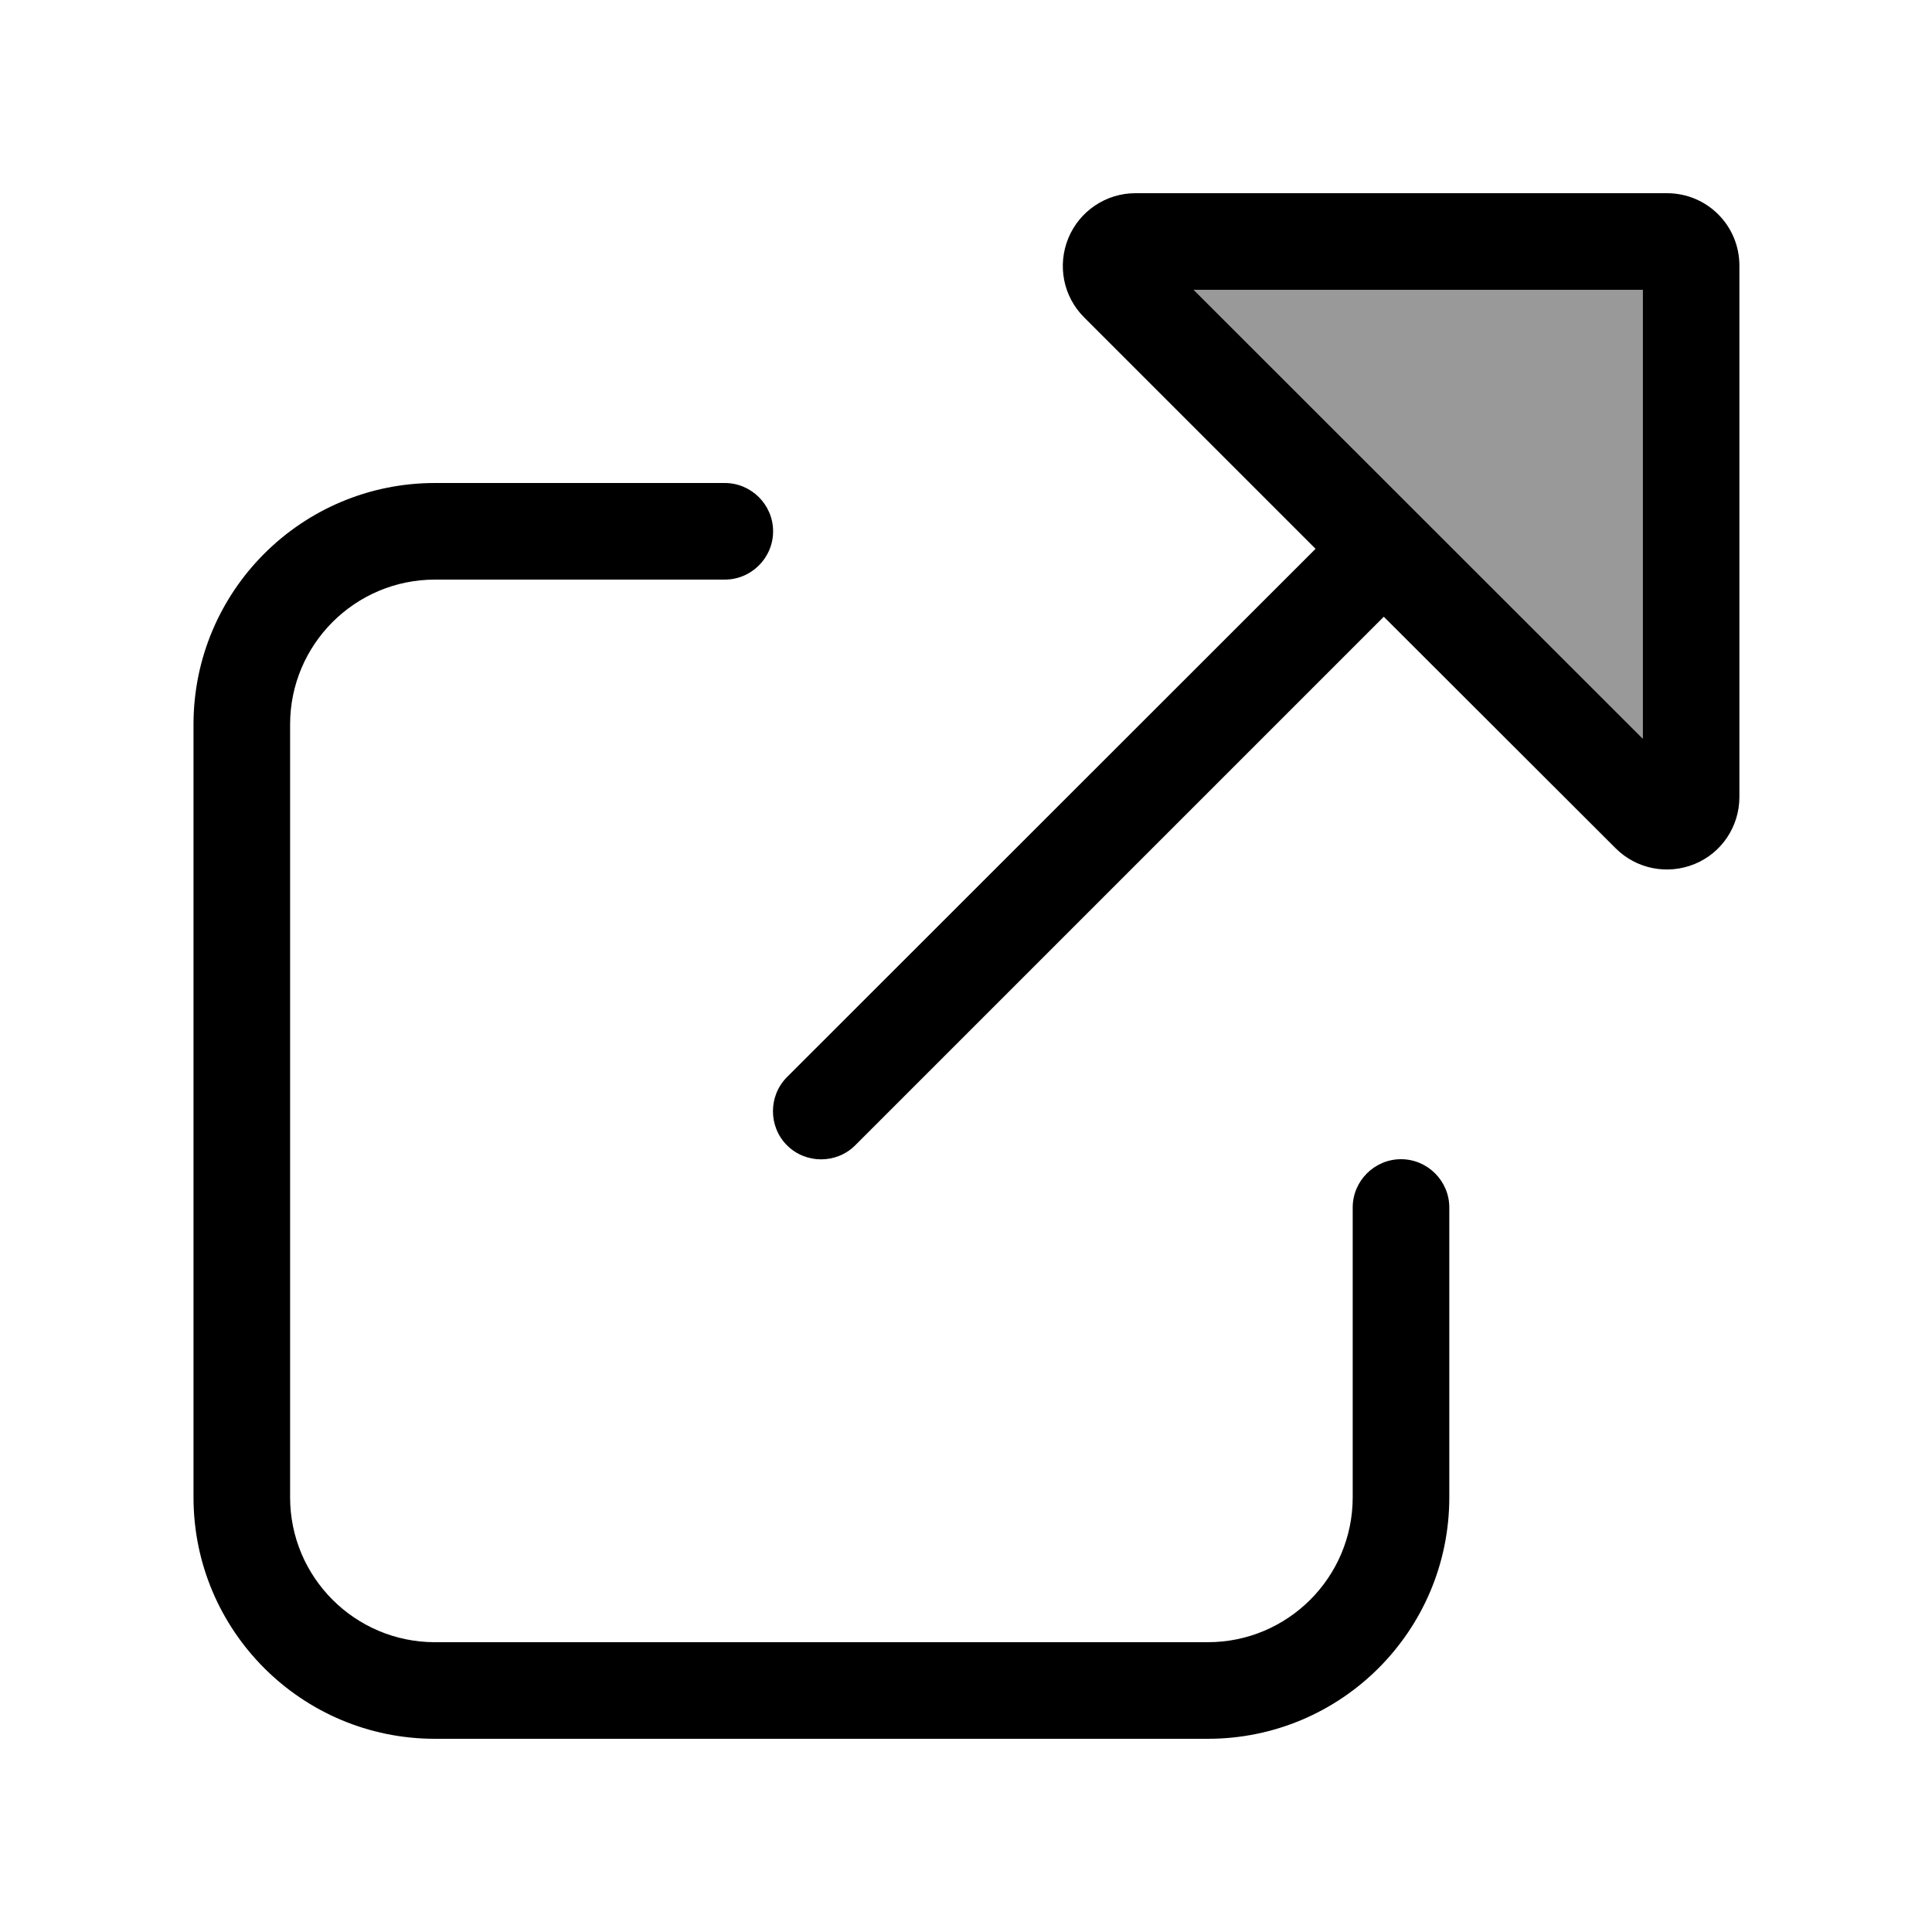
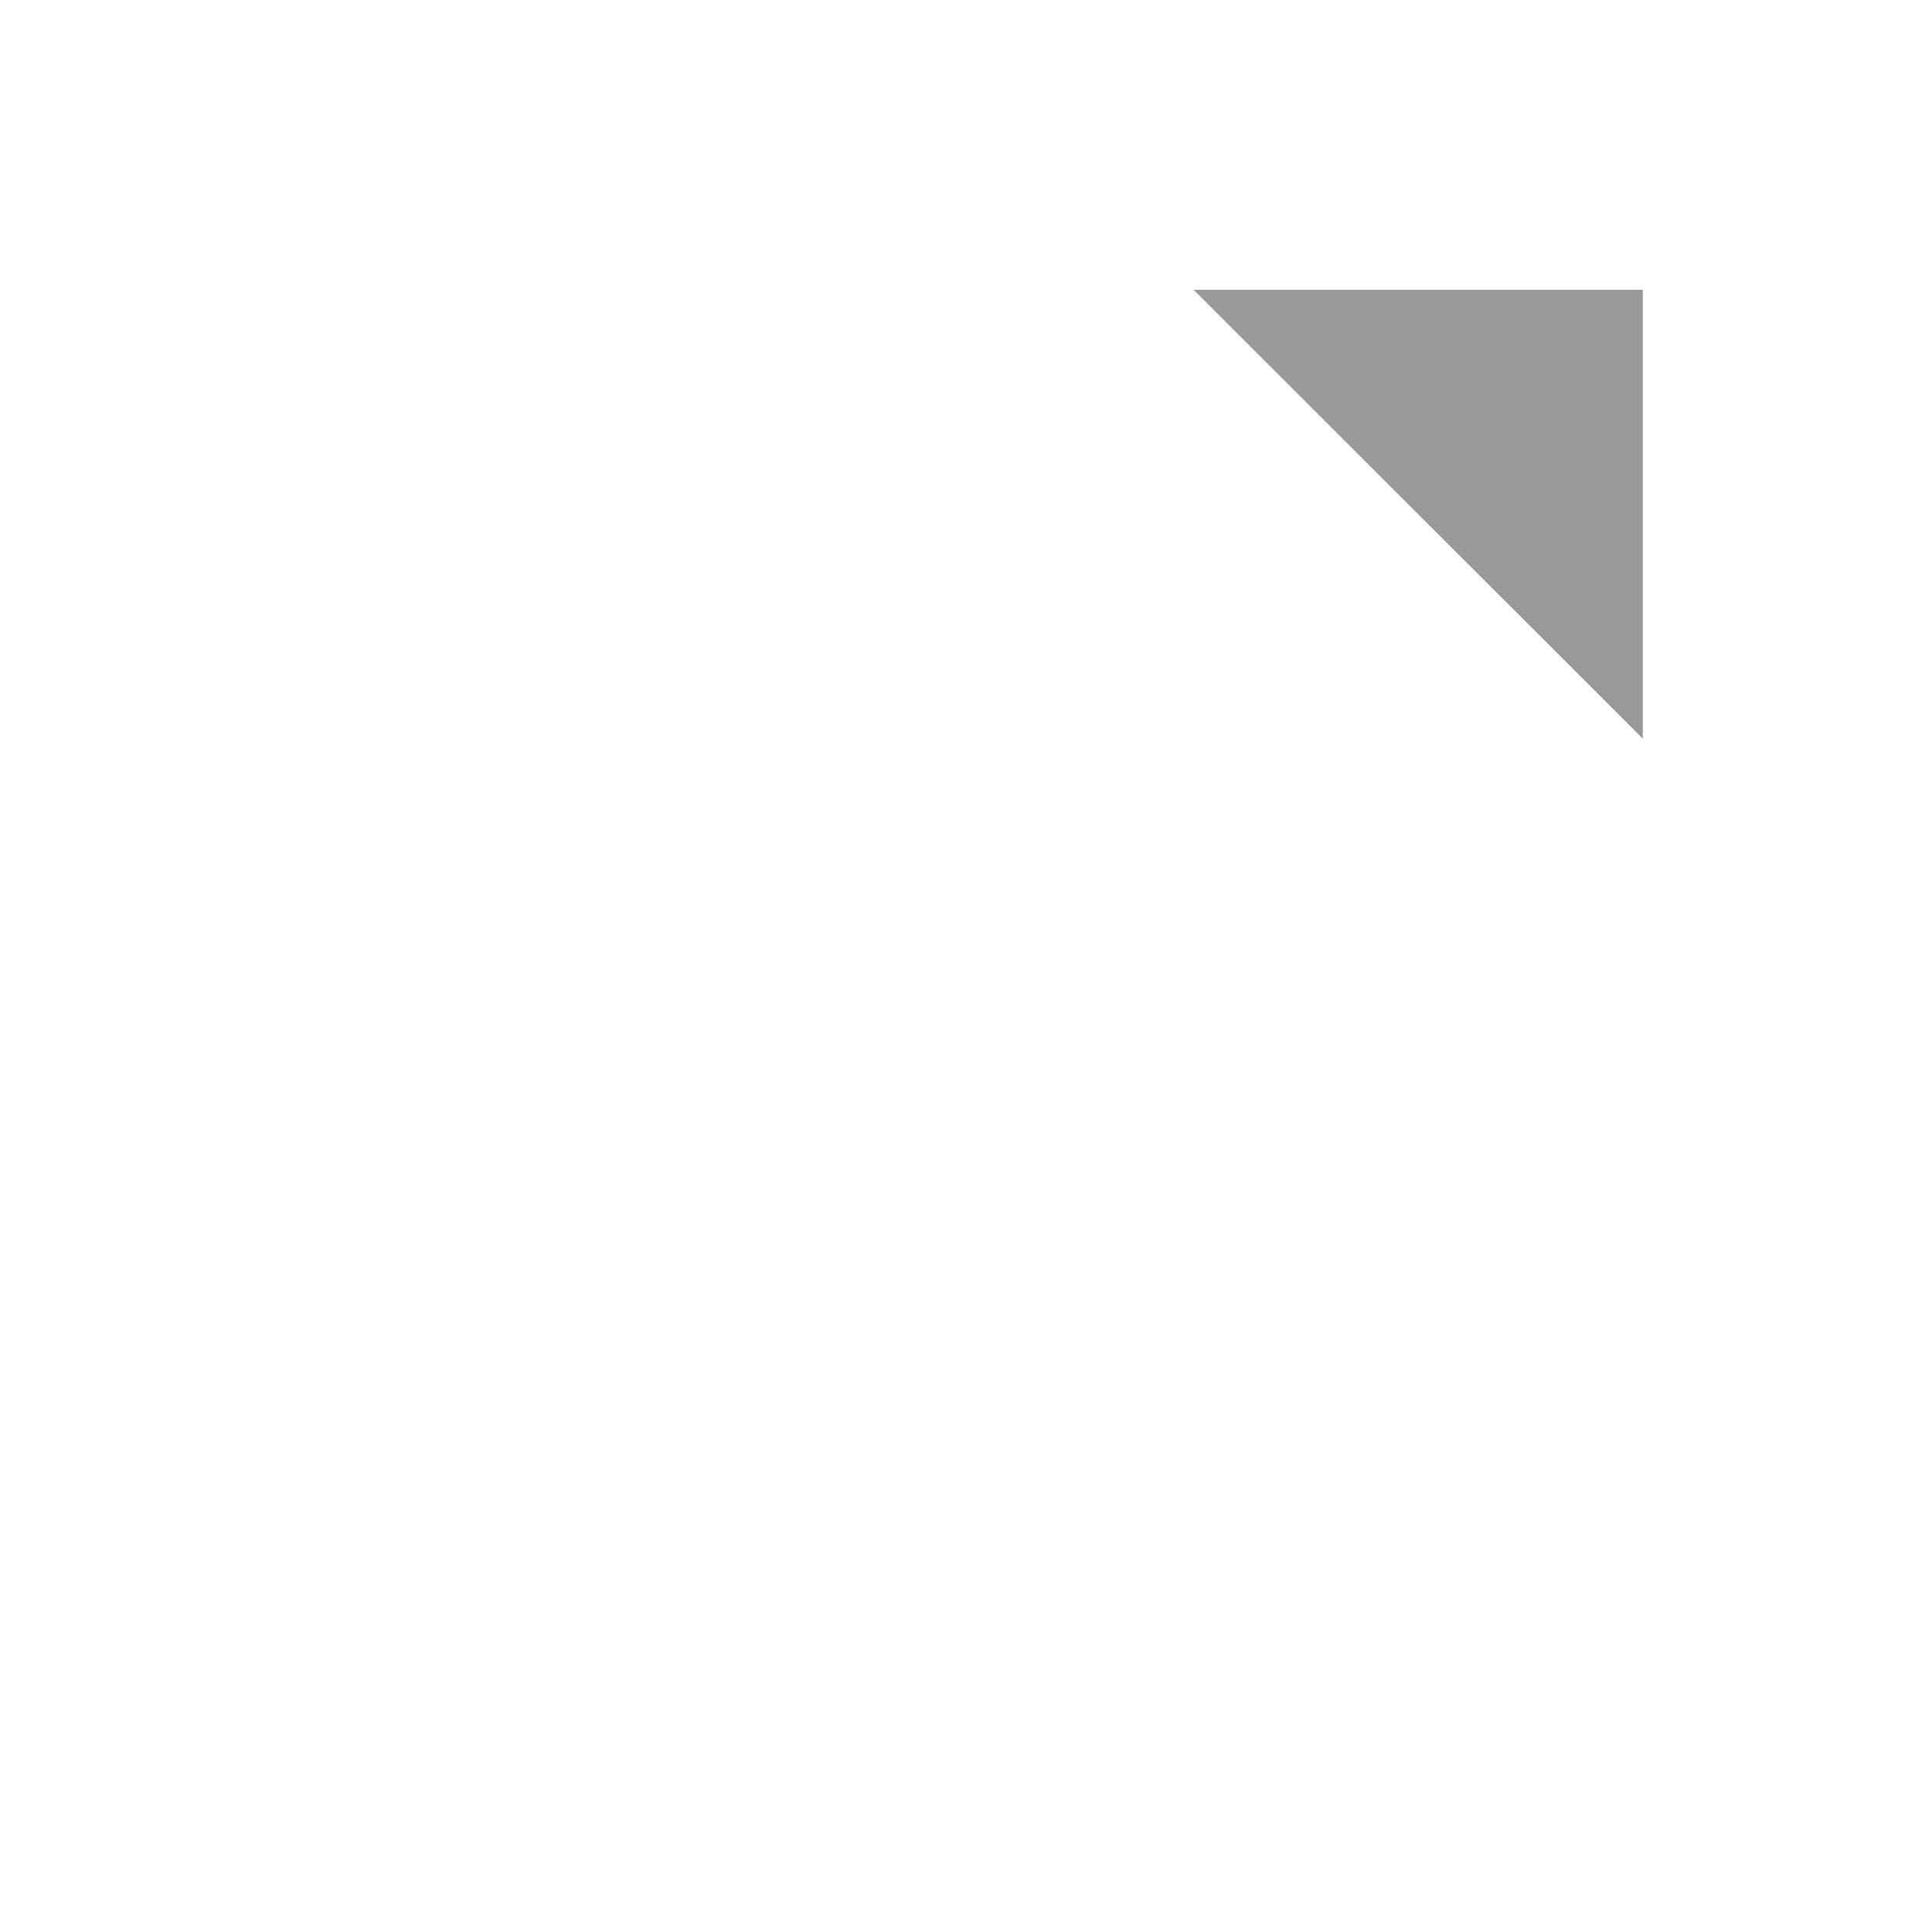
<svg xmlns="http://www.w3.org/2000/svg" viewBox="0 0 640 640">
  <path opacity=".4" fill="currentColor" d="M395.4 96L544.2 244.7L544.2 96L395.4 96z" />
-   <path fill="currentColor" d="M544.2 96L395.4 96L544.2 244.7L544.2 96zM552.2 64C565.5 64 576.2 74.7 576.2 88L576.2 264C576.2 273.7 570.4 282.5 561.4 286.2C552.4 289.9 542.1 287.9 535.2 281L458.4 204.3L283.3 379.4C277.1 385.6 266.9 385.6 260.7 379.4C254.5 373.2 254.5 363 260.7 356.8L435.8 181.8L359.1 105.1C352.2 98.2 350.2 87.9 353.9 78.9C357.6 69.9 366.4 64 376.1 64L552.2 64zM64.1 240C64.1 195.8 99.9 160 144.1 160L240.1 160C248.9 160 256.1 167.2 256.1 176C256.1 184.8 248.9 192 240.1 192L144.1 192C117.6 192 96.1 213.5 96.1 240L96.1 496C96.1 522.5 117.6 544 144.1 544L400.1 544C426.6 544 448.1 522.5 448.1 496L448.1 400C448.1 391.2 455.3 384 464.1 384C472.9 384 480.1 391.2 480.1 400L480.1 496C480.1 540.2 444.3 576 400.1 576L144.1 576C99.9 576 64.1 540.2 64.1 496L64.1 240z" />
</svg>